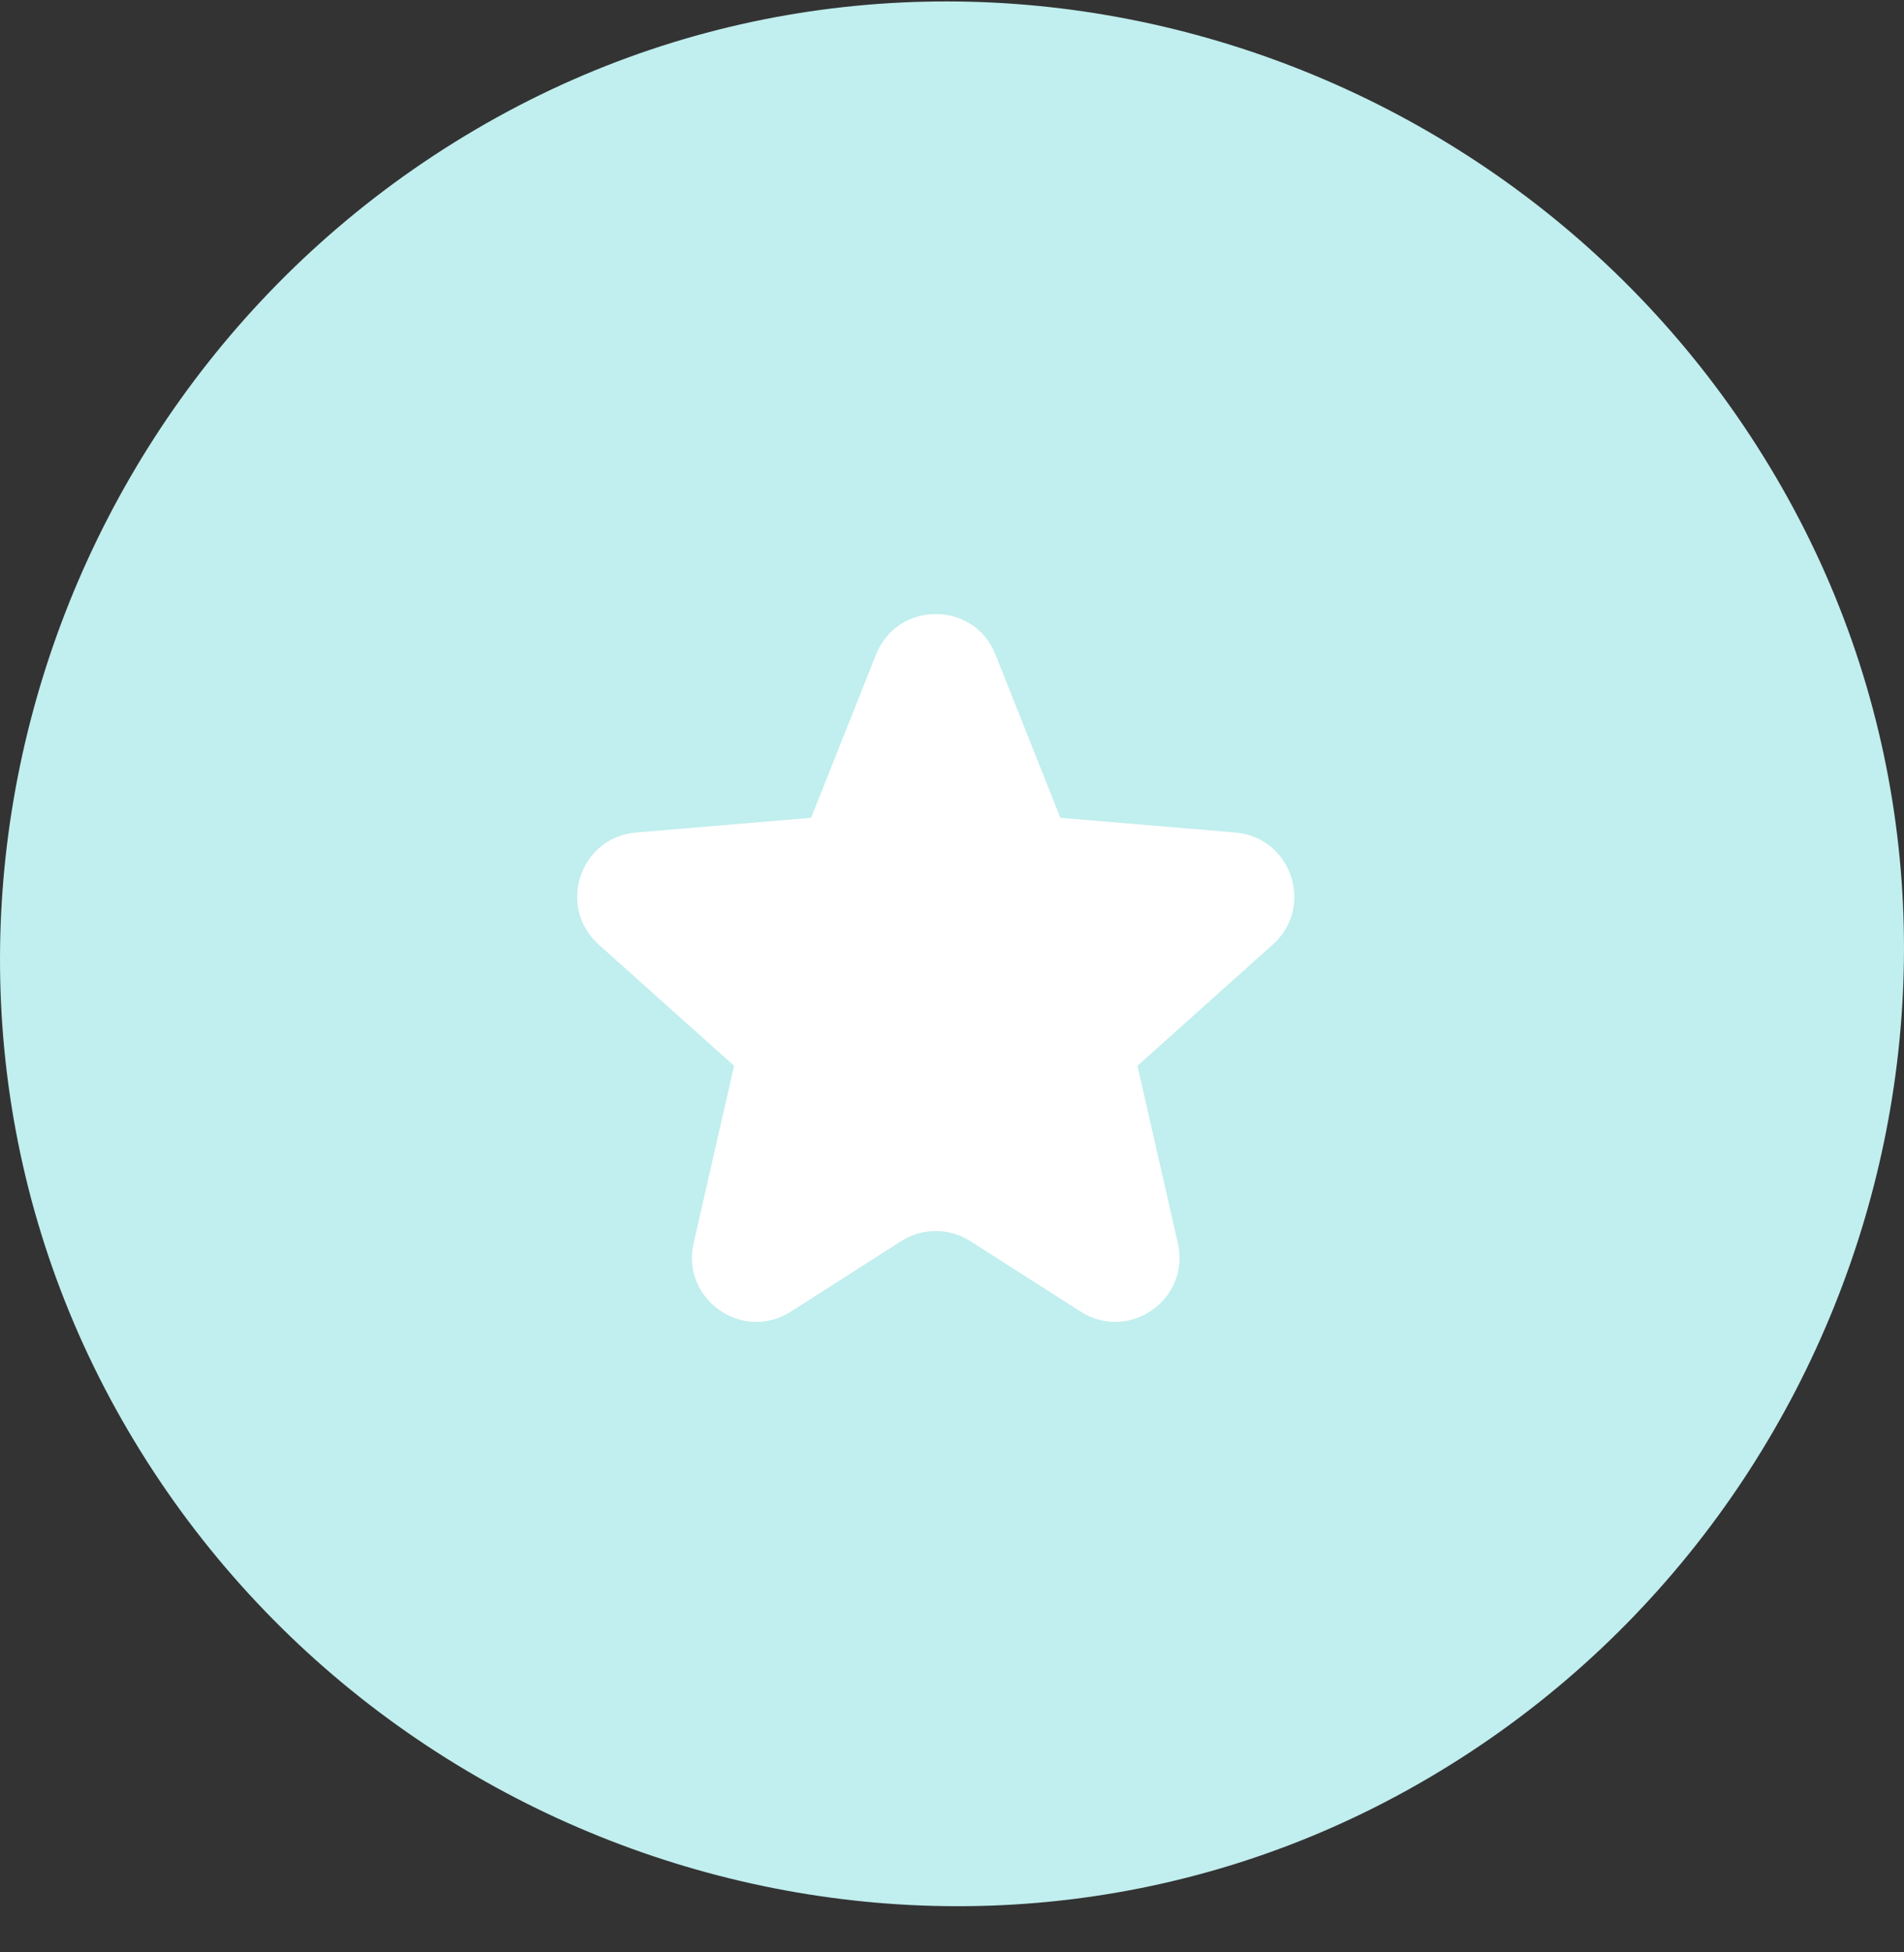
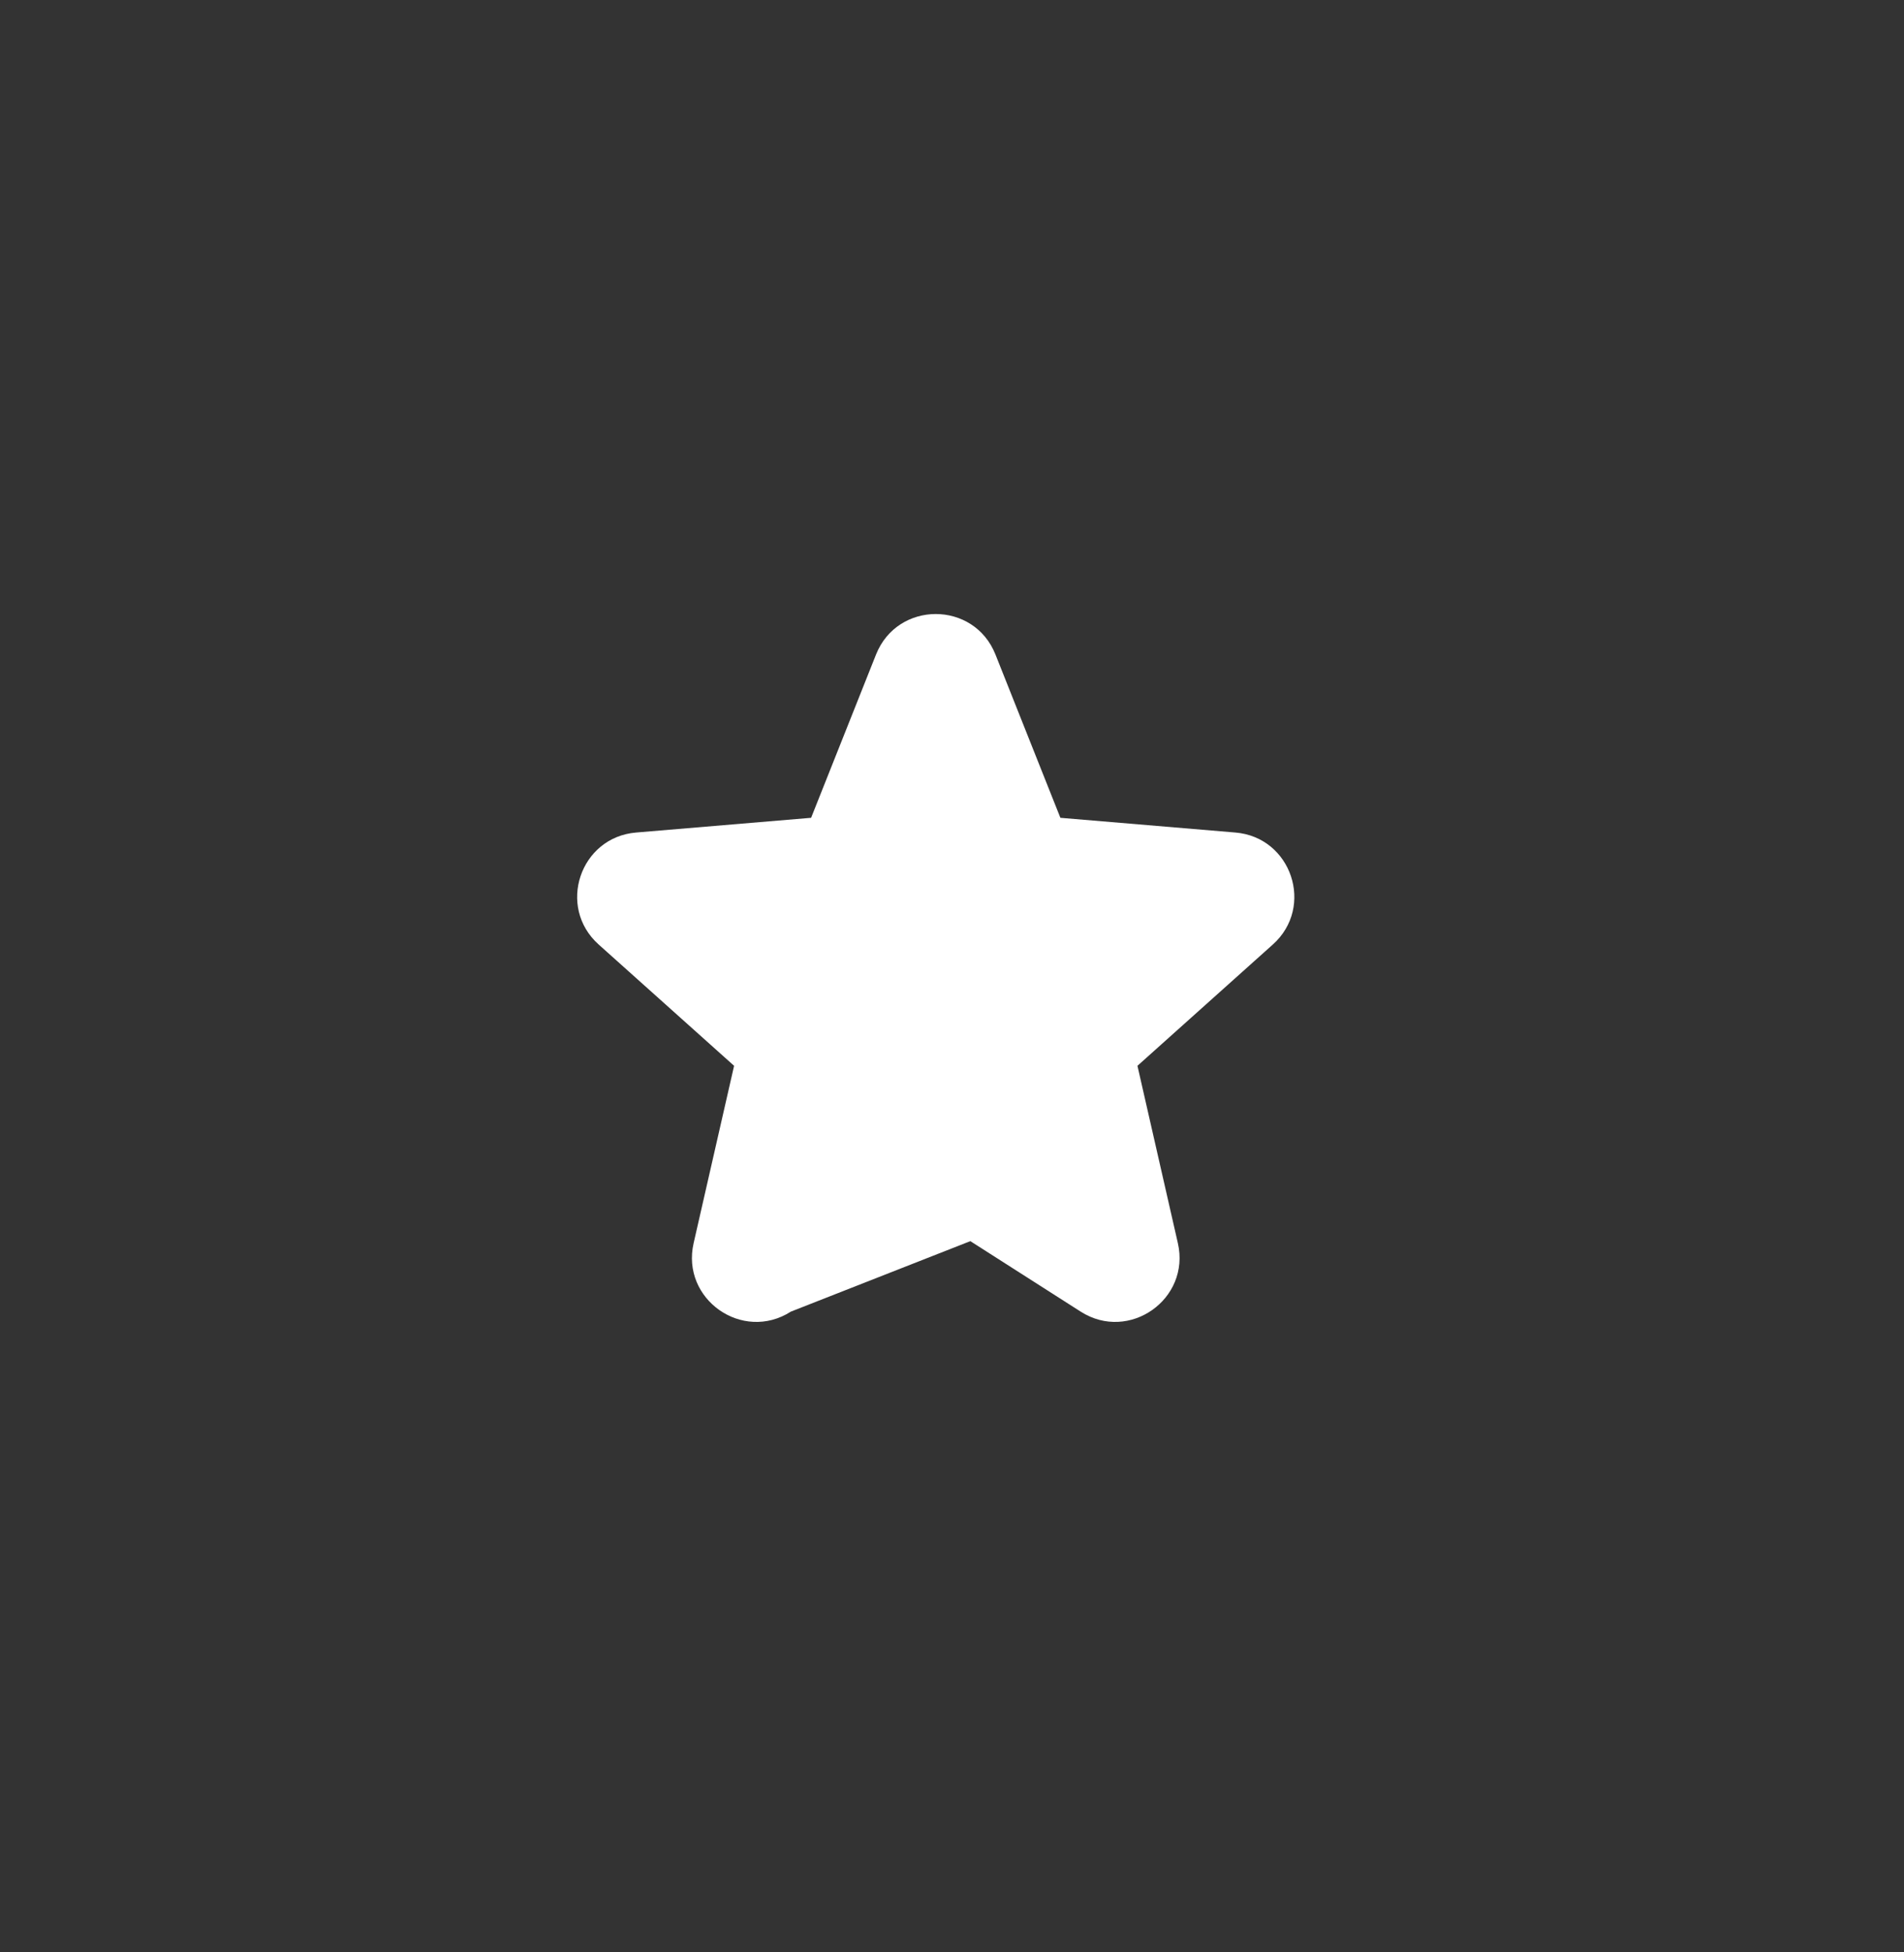
<svg xmlns="http://www.w3.org/2000/svg" width="40" height="41" viewBox="0 0 40 41" fill="none">
  <rect x="0" y="0" width="40" height="41" fill="#333333" stroke="none" />
-   <path d="M37.557 10.454C42.881 20.059 39.182 32.263 29.576 37.587C19.971 42.912 7.767 39.212 2.443 29.607C-2.881 20.001 0.818 7.798 10.424 2.473C20.029 -2.851 32.233 0.848 37.557 10.454Z" fill="#C1EEEE" />
-   <path d="M18.404 13.745C18.856 12.611 20.462 12.611 20.913 13.745L22.277 17.174L25.953 17.483C27.133 17.581 27.623 19.044 26.741 19.834L23.896 22.382L24.745 26.106C25.014 27.283 23.72 28.194 22.703 27.544L20.385 26.064C19.942 25.781 19.375 25.781 18.932 26.064L16.615 27.544C15.597 28.194 14.303 27.283 14.572 26.106L15.422 22.382L12.576 19.834C11.694 19.044 12.184 17.581 13.364 17.483L17.04 17.174L18.404 13.745Z" fill="white" />
+   <path d="M18.404 13.745C18.856 12.611 20.462 12.611 20.913 13.745L22.277 17.174L25.953 17.483C27.133 17.581 27.623 19.044 26.741 19.834L23.896 22.382L24.745 26.106C25.014 27.283 23.72 28.194 22.703 27.544L20.385 26.064L16.615 27.544C15.597 28.194 14.303 27.283 14.572 26.106L15.422 22.382L12.576 19.834C11.694 19.044 12.184 17.581 13.364 17.483L17.04 17.174L18.404 13.745Z" fill="white" />
</svg>